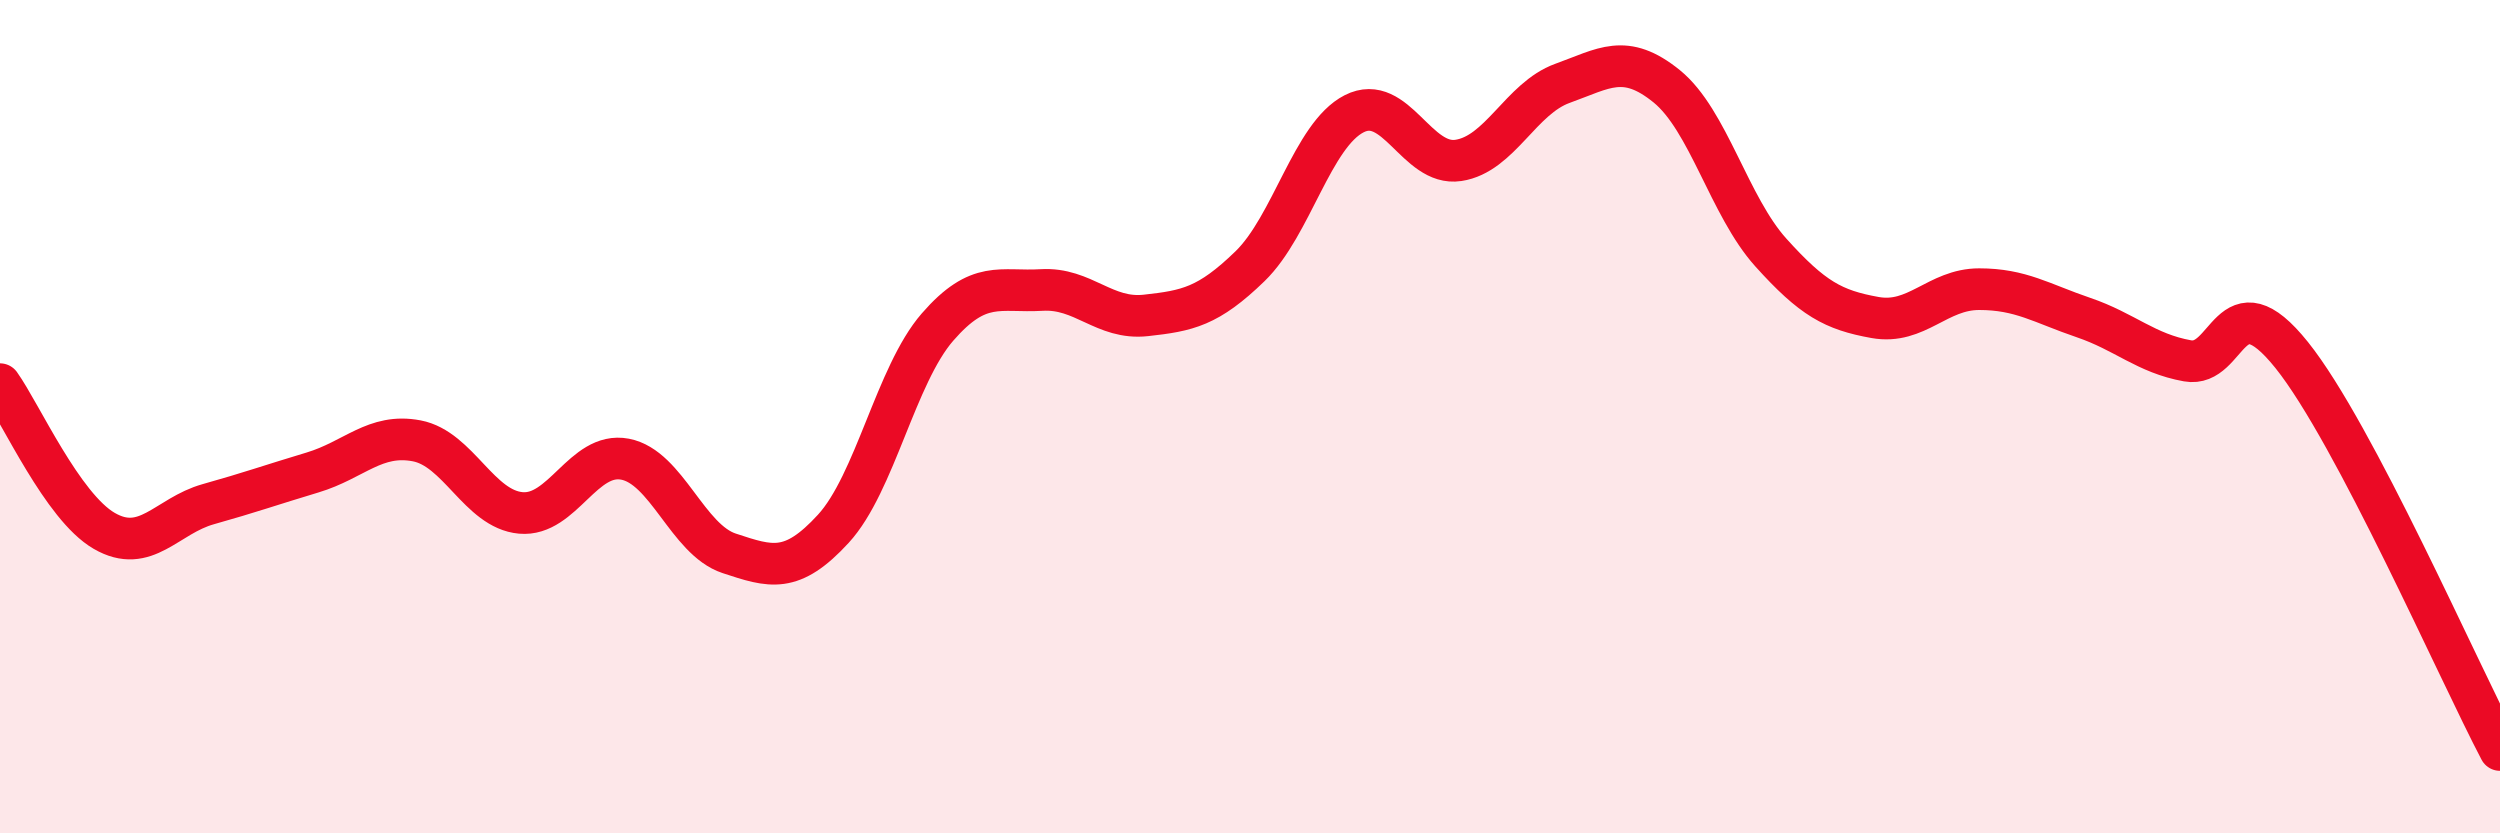
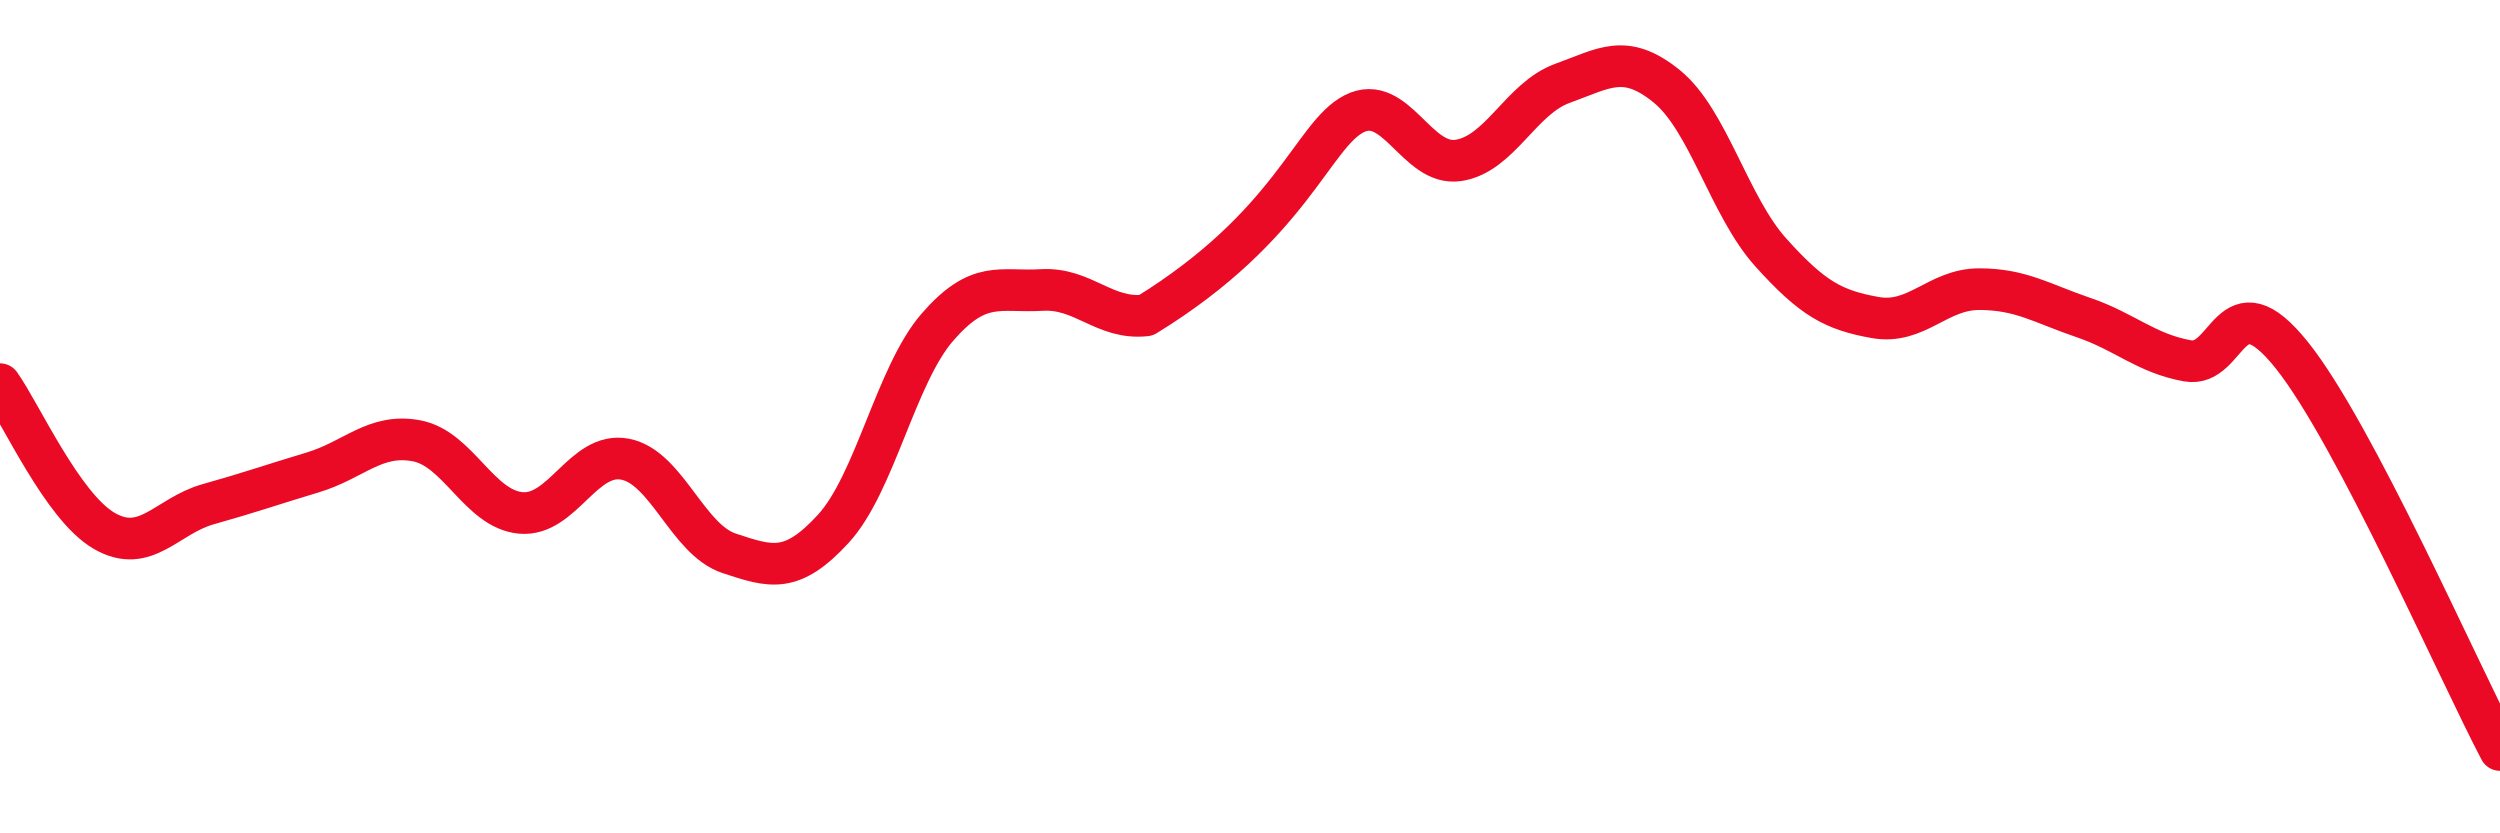
<svg xmlns="http://www.w3.org/2000/svg" width="60" height="20" viewBox="0 0 60 20">
-   <path d="M 0,9.22 C 0.5,9.92 1.5,12.16 2.5,12.74 C 3.5,13.32 4,12.38 5,12.1 C 6,11.82 6.5,11.64 7.5,11.34 C 8.5,11.04 9,10.39 10,10.58 C 11,10.77 11.5,12.22 12.5,12.31 C 13.5,12.4 14,10.83 15,11.02 C 16,11.21 16.5,12.95 17.5,13.28 C 18.5,13.61 19,13.78 20,12.69 C 21,11.6 21.5,9 22.5,7.85 C 23.5,6.7 24,7.02 25,6.96 C 26,6.9 26.5,7.68 27.5,7.57 C 28.5,7.46 29,7.36 30,6.39 C 31,5.42 31.5,3.24 32.5,2.73 C 33.5,2.22 34,4 35,3.85 C 36,3.7 36.5,2.36 37.5,2 C 38.5,1.64 39,1.26 40,2.07 C 41,2.88 41.5,4.95 42.5,6.06 C 43.5,7.17 44,7.44 45,7.62 C 46,7.8 46.5,6.94 47.5,6.94 C 48.5,6.94 49,7.28 50,7.62 C 51,7.96 51.5,8.48 52.5,8.66 C 53.5,8.84 53.5,6.65 55,8.52 C 56.5,10.39 59,16.1 60,18L60 20L0 20Z" fill="#EB0A25" opacity="0.1" stroke-linecap="round" stroke-linejoin="round" />
-   <path d="M 0,9.22 C 0.5,9.92 1.5,12.16 2.5,12.74 C 3.5,13.32 4,12.38 5,12.1 C 6,11.82 6.5,11.64 7.5,11.34 C 8.5,11.04 9,10.39 10,10.58 C 11,10.77 11.5,12.22 12.5,12.31 C 13.5,12.4 14,10.83 15,11.02 C 16,11.21 16.5,12.95 17.5,13.28 C 18.5,13.61 19,13.78 20,12.69 C 21,11.6 21.5,9 22.5,7.85 C 23.5,6.7 24,7.02 25,6.96 C 26,6.9 26.5,7.68 27.5,7.57 C 28.5,7.46 29,7.36 30,6.39 C 31,5.42 31.5,3.24 32.5,2.73 C 33.5,2.22 34,4 35,3.85 C 36,3.7 36.5,2.36 37.5,2 C 38.5,1.64 39,1.26 40,2.07 C 41,2.88 41.5,4.95 42.5,6.06 C 43.5,7.17 44,7.44 45,7.62 C 46,7.8 46.5,6.94 47.5,6.94 C 48.5,6.94 49,7.28 50,7.62 C 51,7.96 51.5,8.48 52.5,8.66 C 53.5,8.84 53.5,6.65 55,8.52 C 56.5,10.39 59,16.1 60,18" stroke="#EB0A25" stroke-width="1" fill="none" stroke-linecap="round" stroke-linejoin="round" />
+   <path d="M 0,9.22 C 0.5,9.92 1.5,12.16 2.5,12.74 C 3.5,13.32 4,12.38 5,12.1 C 6,11.82 6.5,11.64 7.5,11.34 C 8.5,11.04 9,10.39 10,10.58 C 11,10.77 11.5,12.22 12.5,12.31 C 13.5,12.4 14,10.83 15,11.02 C 16,11.21 16.5,12.95 17.5,13.28 C 18.5,13.61 19,13.78 20,12.69 C 21,11.6 21.5,9 22.5,7.85 C 23.5,6.7 24,7.02 25,6.96 C 26,6.9 26.5,7.68 27.5,7.57 C 31,5.42 31.5,3.24 32.5,2.73 C 33.5,2.22 34,4 35,3.85 C 36,3.7 36.5,2.36 37.5,2 C 38.5,1.64 39,1.26 40,2.07 C 41,2.88 41.5,4.95 42.5,6.06 C 43.5,7.17 44,7.44 45,7.62 C 46,7.8 46.5,6.94 47.5,6.94 C 48.5,6.94 49,7.28 50,7.62 C 51,7.96 51.5,8.48 52.5,8.66 C 53.5,8.84 53.5,6.65 55,8.52 C 56.5,10.39 59,16.1 60,18" stroke="#EB0A25" stroke-width="1" fill="none" stroke-linecap="round" stroke-linejoin="round" />
</svg>